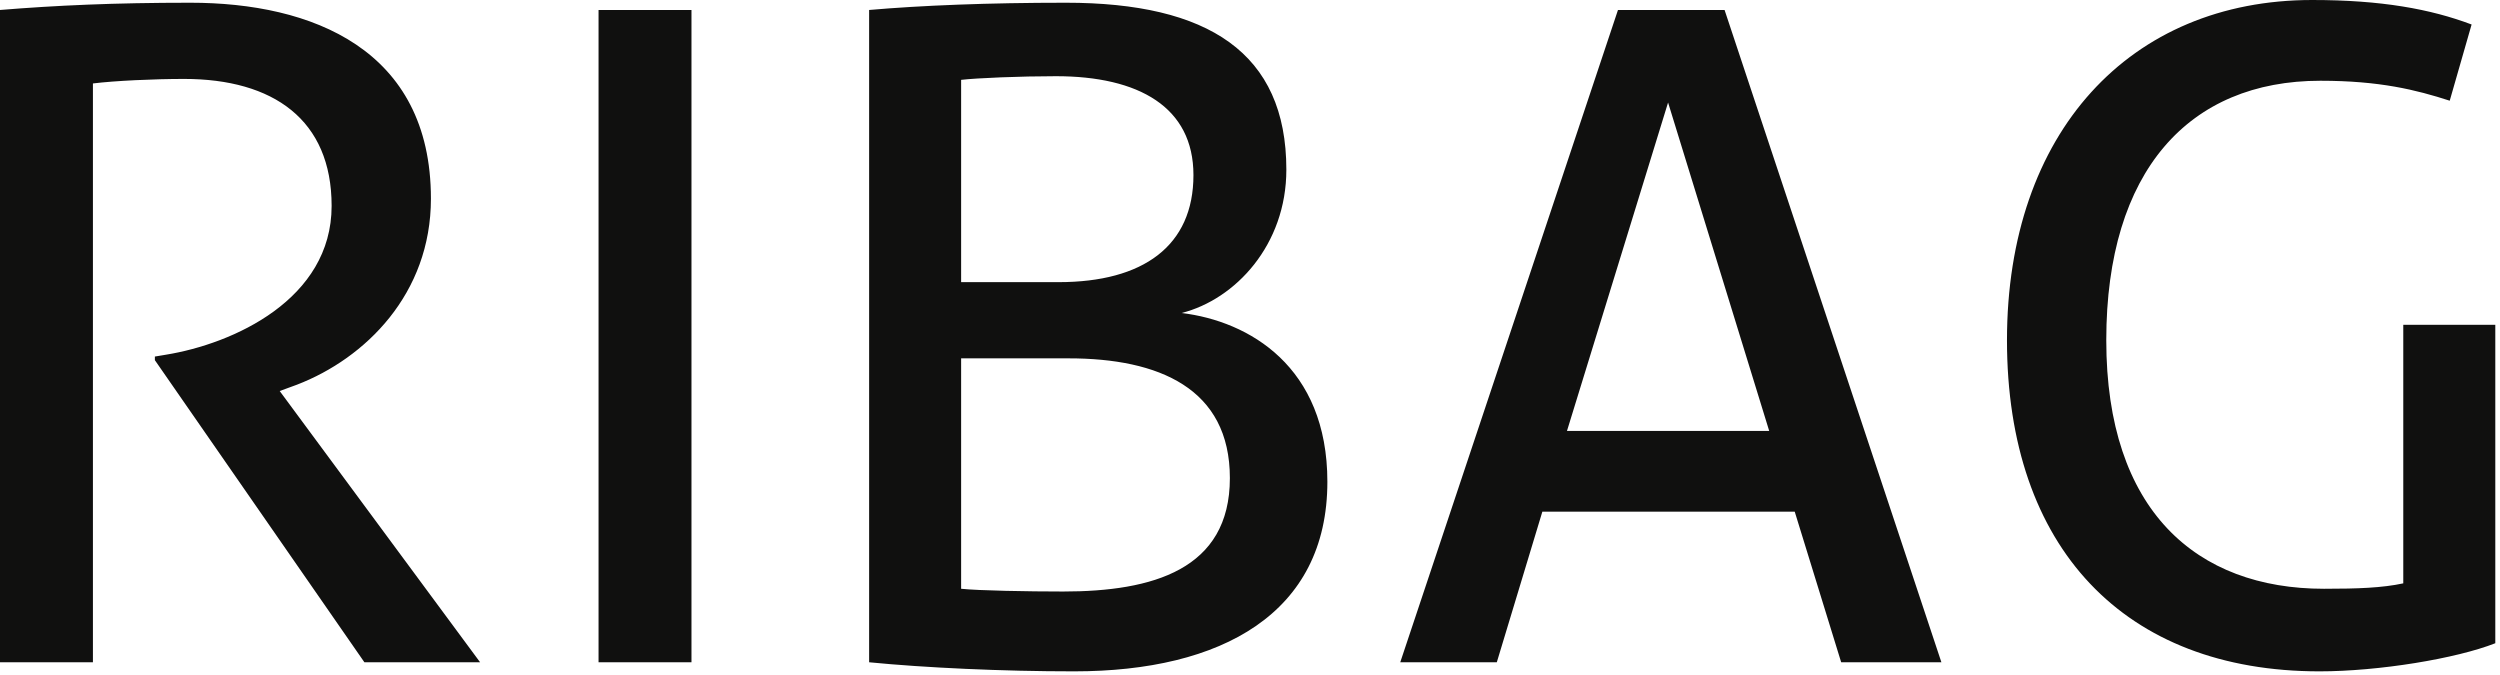
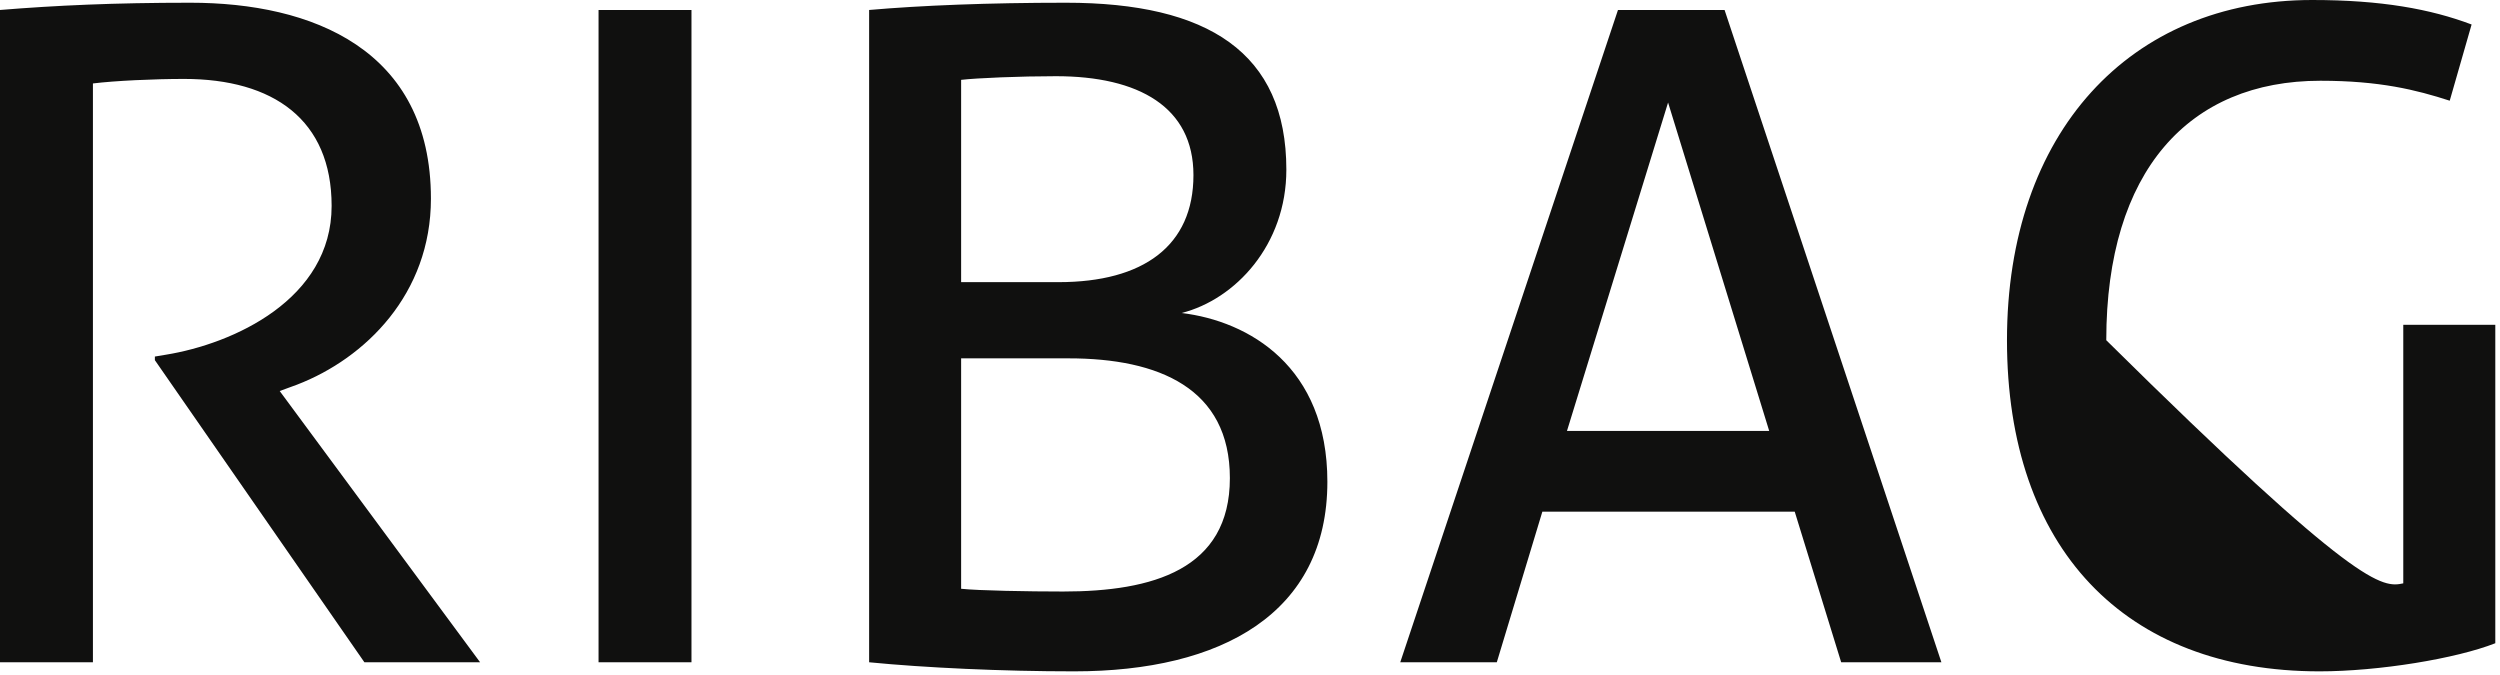
<svg xmlns="http://www.w3.org/2000/svg" width="100px" height="27px" viewBox="0 0 100 27" version="1.1">
  <title>Fill 1</title>
  <desc>Created with Sketch.</desc>
  <defs />
  <g id="Symbols" stroke="none" stroke-width="1" fill="none" fill-rule="evenodd">
    <g id="Header" transform="translate(-690, -20)" fill="#10100F">
      <g id="Page-1-Copy" transform="translate(690, 20)">
-         <path d="M96.131,12.991 L99.812,12.991 L99.812,25.729 C98.245,26.346 95.147,26.854 92.779,26.854 C84.98,26.854 80.279,21.919 80.279,13.609 C80.279,5.299 85.198,-0 92.487,-0 C95.256,-0 97.224,0.362 98.864,0.98 L97.989,4.028 C96.641,3.592 95.184,3.23 92.815,3.23 C87.567,3.23 84.251,6.822 84.251,13.609 C84.251,20.431 87.859,23.551 92.961,23.551 C94.309,23.551 95.293,23.515 96.131,23.334 L96.131,12.991 Z M62.679,17.237 L70.768,17.237 L66.723,4.101 L62.679,17.237 Z M71.789,20.467 L61.694,20.467 L59.872,26.491 L56.01,26.491 L64.719,0.399 L68.983,0.399 L77.656,26.491 L73.647,26.491 L71.789,20.467 Z M38.445,23.551 C39.138,23.625 41.141,23.661 42.526,23.661 C46.098,23.661 49.195,22.79 49.195,19.124 C49.195,15.532 46.353,14.334 42.745,14.334 L38.445,14.334 L38.445,23.551 Z M42.345,11.286 C45.733,11.286 47.738,9.834 47.738,7.004 C47.738,4.282 45.551,3.048 42.235,3.048 C40.814,3.048 39.065,3.121 38.445,3.194 L38.445,11.286 L42.345,11.286 Z M34.765,0.399 C36.842,0.218 39.538,0.109 42.636,0.109 C48.321,0.109 51.454,2.105 51.454,6.786 C51.454,9.798 49.414,11.975 47.264,12.52 C49.96,12.846 53.095,14.661 53.095,19.269 C53.095,24.532 48.867,26.854 42.964,26.854 C40.085,26.854 36.988,26.709 34.765,26.491 L34.765,0.399 Z M23.942,26.491 L27.659,26.491 L27.659,0.399 L23.942,0.399 L23.942,26.491 Z M-0,0.399 C2.223,0.218 4.555,0.109 7.616,0.109 C12.463,0.109 17.237,1.96 17.237,7.947 C17.237,11.758 14.613,14.334 11.88,15.387 L11.188,15.641 L19.204,26.491 L14.576,26.491 L6.195,14.407 L6.195,14.262 L6.632,14.189 C9.329,13.753 13.265,11.975 13.265,8.237 C13.265,4.79 10.932,3.157 7.362,3.157 C6.159,3.157 4.591,3.23 3.717,3.338 L3.717,26.491 L-0,26.491 L-0,0.399 Z" id="Fill-1" />
+         <path d="M96.131,12.991 L99.812,12.991 L99.812,25.729 C98.245,26.346 95.147,26.854 92.779,26.854 C84.98,26.854 80.279,21.919 80.279,13.609 C80.279,5.299 85.198,-0 92.487,-0 C95.256,-0 97.224,0.362 98.864,0.98 L97.989,4.028 C96.641,3.592 95.184,3.23 92.815,3.23 C87.567,3.23 84.251,6.822 84.251,13.609 C94.309,23.551 95.293,23.515 96.131,23.334 L96.131,12.991 Z M62.679,17.237 L70.768,17.237 L66.723,4.101 L62.679,17.237 Z M71.789,20.467 L61.694,20.467 L59.872,26.491 L56.01,26.491 L64.719,0.399 L68.983,0.399 L77.656,26.491 L73.647,26.491 L71.789,20.467 Z M38.445,23.551 C39.138,23.625 41.141,23.661 42.526,23.661 C46.098,23.661 49.195,22.79 49.195,19.124 C49.195,15.532 46.353,14.334 42.745,14.334 L38.445,14.334 L38.445,23.551 Z M42.345,11.286 C45.733,11.286 47.738,9.834 47.738,7.004 C47.738,4.282 45.551,3.048 42.235,3.048 C40.814,3.048 39.065,3.121 38.445,3.194 L38.445,11.286 L42.345,11.286 Z M34.765,0.399 C36.842,0.218 39.538,0.109 42.636,0.109 C48.321,0.109 51.454,2.105 51.454,6.786 C51.454,9.798 49.414,11.975 47.264,12.52 C49.96,12.846 53.095,14.661 53.095,19.269 C53.095,24.532 48.867,26.854 42.964,26.854 C40.085,26.854 36.988,26.709 34.765,26.491 L34.765,0.399 Z M23.942,26.491 L27.659,26.491 L27.659,0.399 L23.942,0.399 L23.942,26.491 Z M-0,0.399 C2.223,0.218 4.555,0.109 7.616,0.109 C12.463,0.109 17.237,1.96 17.237,7.947 C17.237,11.758 14.613,14.334 11.88,15.387 L11.188,15.641 L19.204,26.491 L14.576,26.491 L6.195,14.407 L6.195,14.262 L6.632,14.189 C9.329,13.753 13.265,11.975 13.265,8.237 C13.265,4.79 10.932,3.157 7.362,3.157 C6.159,3.157 4.591,3.23 3.717,3.338 L3.717,26.491 L-0,26.491 L-0,0.399 Z" id="Fill-1" />
      </g>
    </g>
  </g>
</svg>